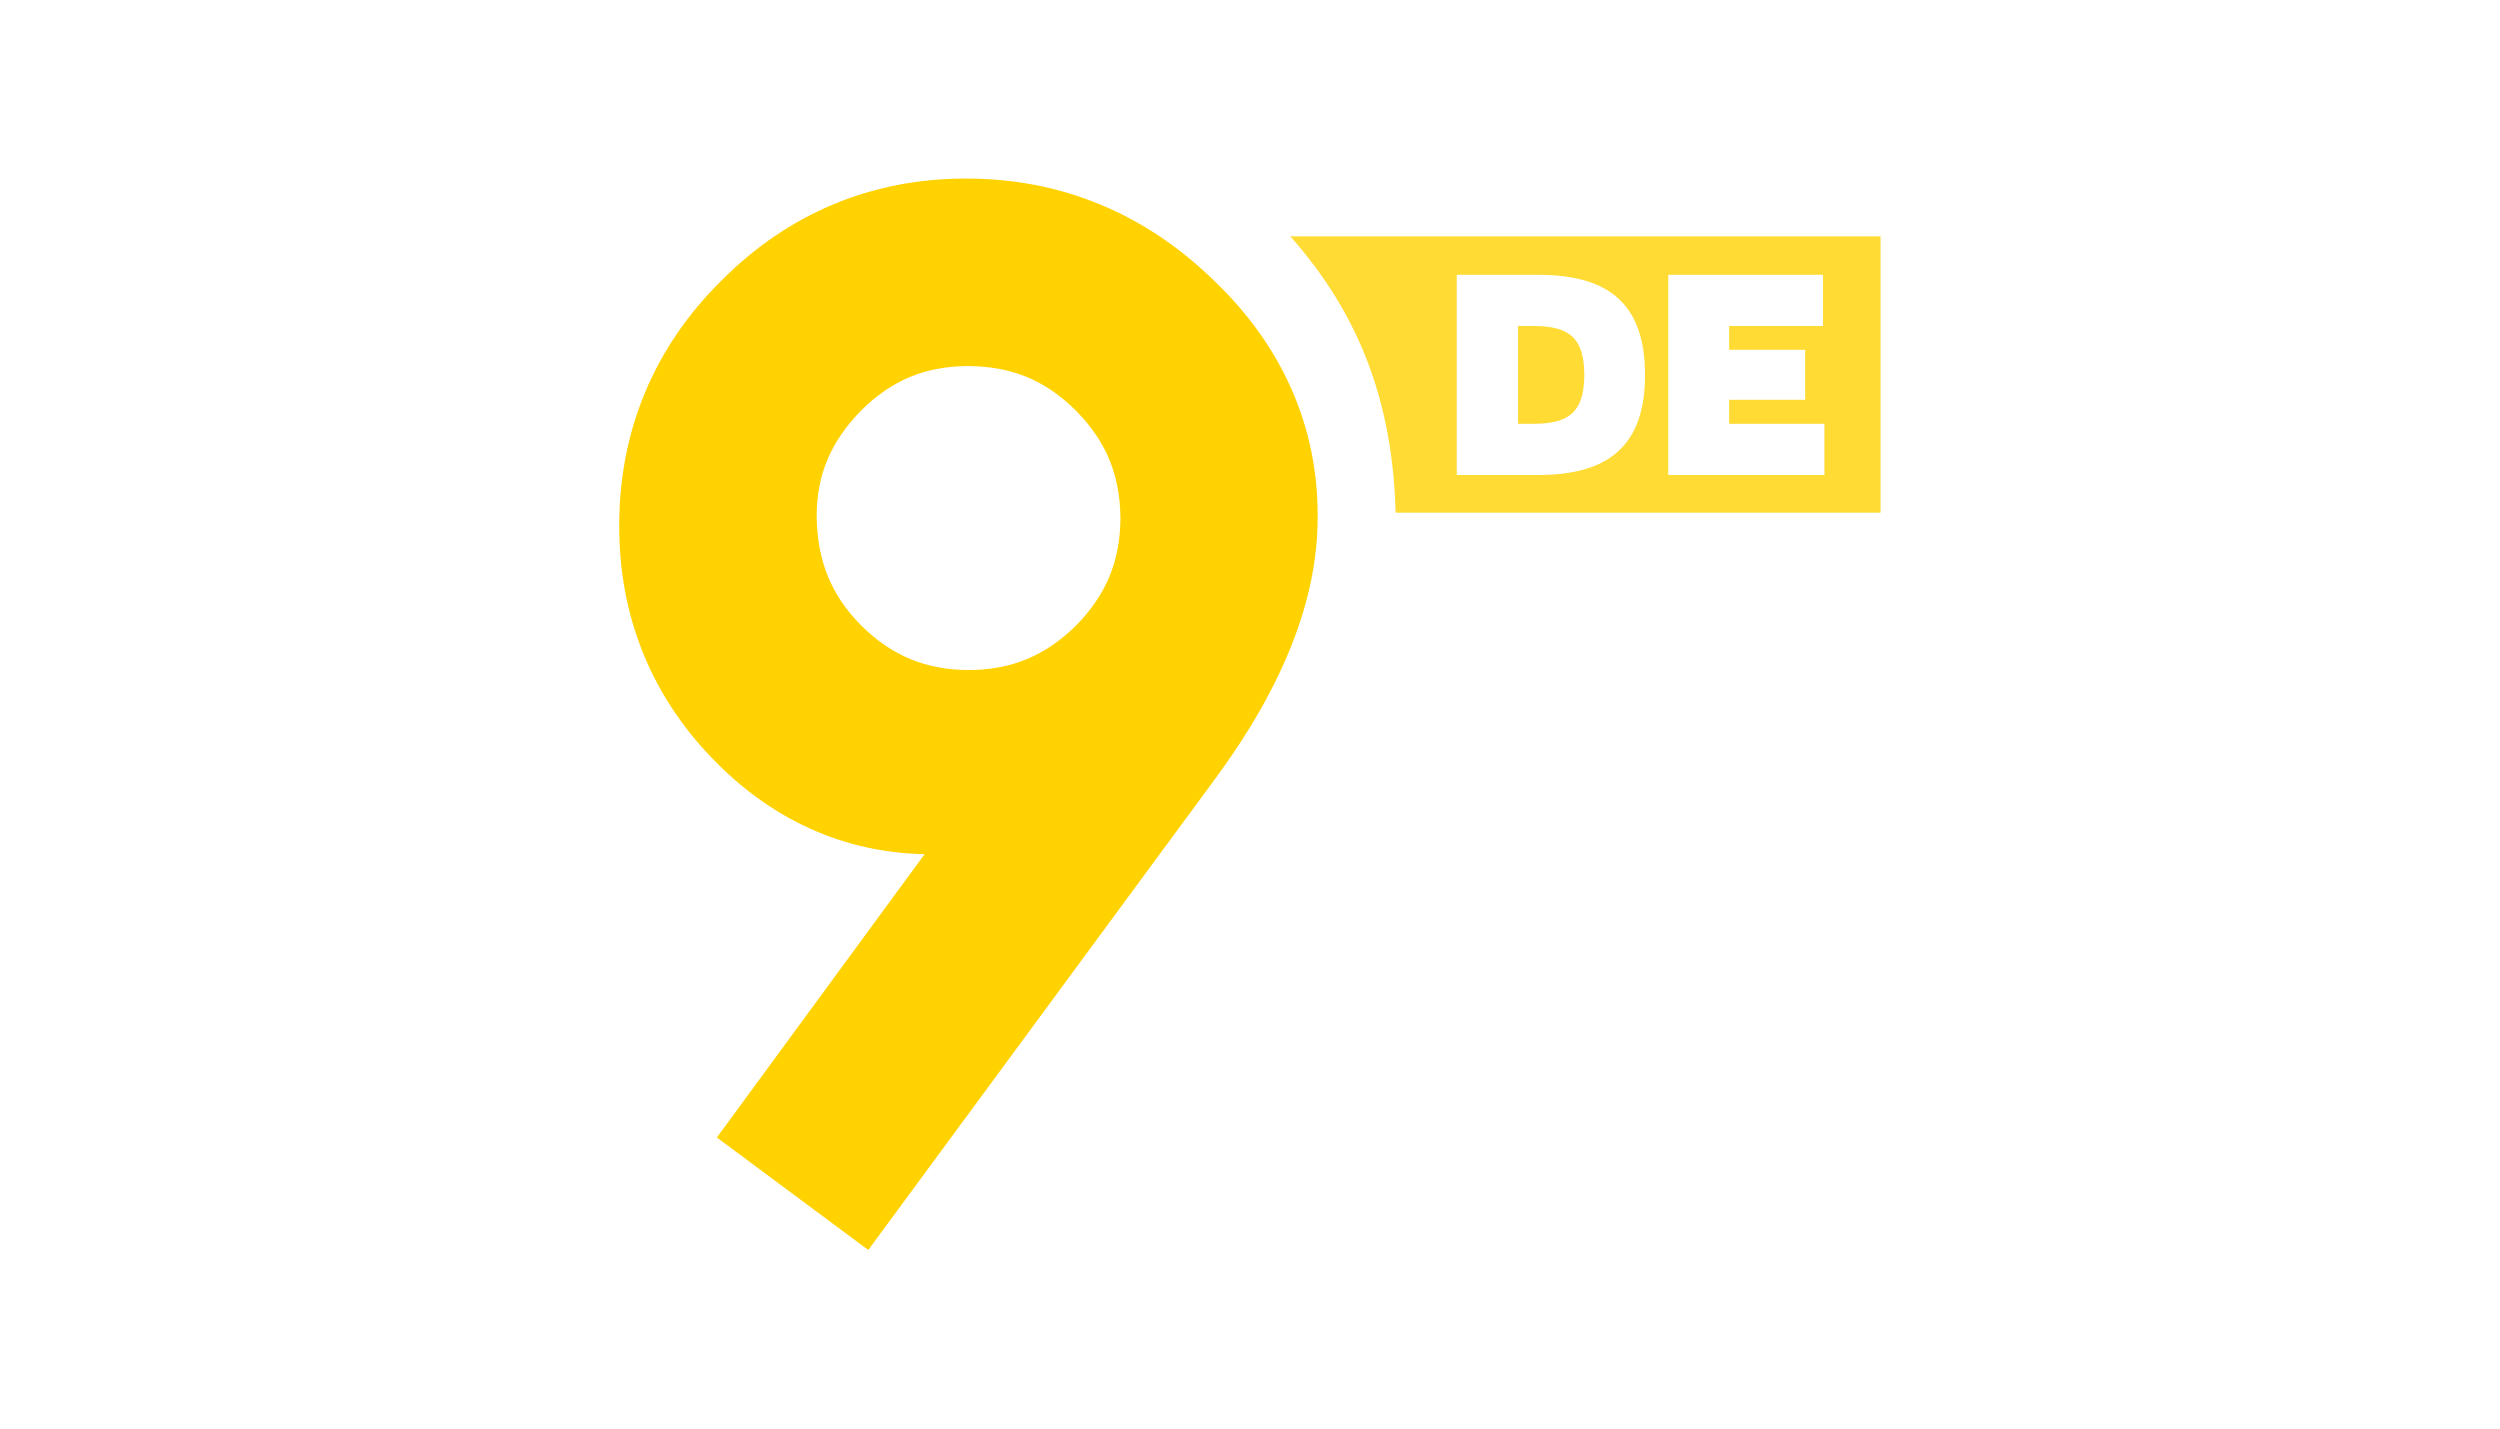
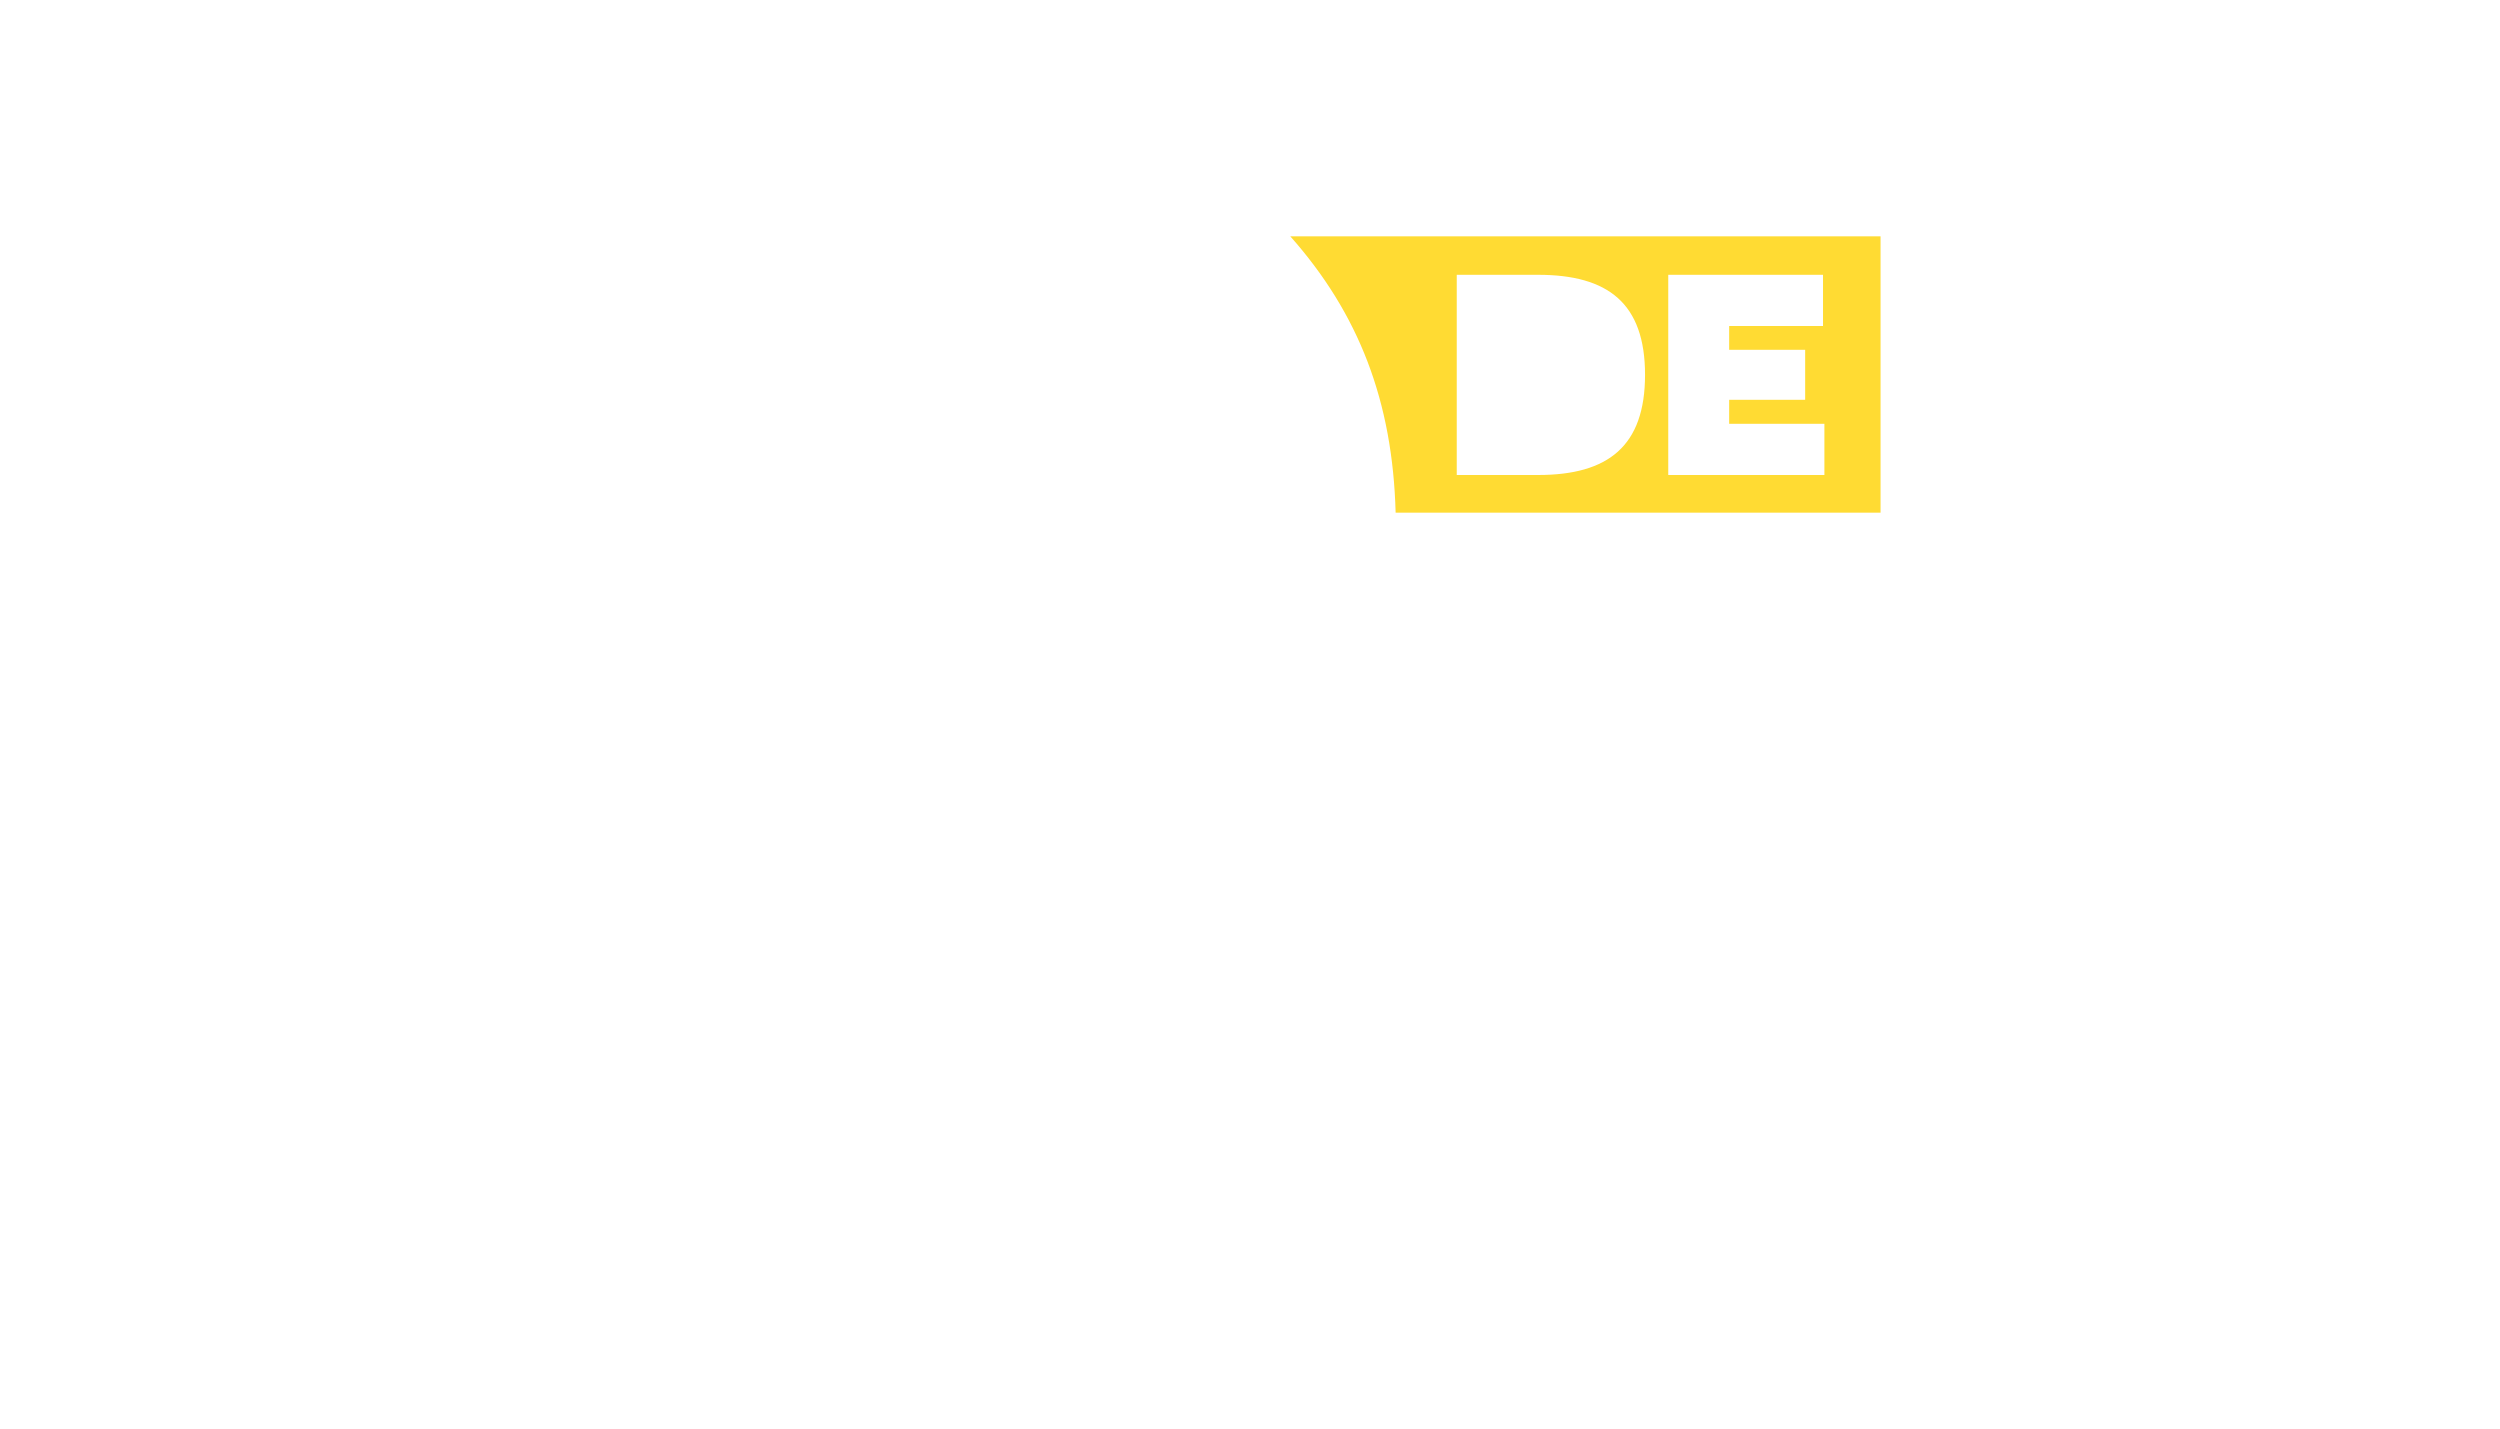
<svg xmlns="http://www.w3.org/2000/svg" version="1.0" x="0px" y="0px" viewBox="0 0 1260 720" enable-background="new 0 0 1260 720" xml:space="preserve">
  <g id="Logo">
    <g id="Kanal9_DE">
-       <path fill="#FFD200" d="M611.1,140.7c-34.6-33.5-77-50.8-124.2-50.7c-47.4-0.1-89.7,17.5-123.5,51.6    c-33.9,33.6-51.4,75.8-51.3,123.5c-0.1,44.8,15.7,84.6,46.3,116.5c29.7,31.2,66.5,48.1,107.6,48.9L361.3,573.3l76.3,56.7    L614,390.4c32.7-45,50.1-88.1,50.1-129.7C664.4,214.8,646,173.7,611.1,140.7z M542.2,315.4c-15.4,15.1-32.3,22.2-54,22.3    c-21.7-0.1-38.8-7.2-54.3-22.6c-15-15.2-22.1-32.5-22.3-55.2c0.1-20.7,7.1-37.4,22.5-53.1c15.4-15.2,32.2-22.2,53.7-22.3    c22,0.1,39,7.1,54.3,22.3c15.4,15.5,22.4,32.6,22.6,54.3C564.6,282.7,557.6,299.8,542.2,315.4z" />
      <path opacity="0.8" fill="#FFD200" enable-background="new    " d="M650.3,119.1c34.6,39,51.6,83.2,53.1,139.3h244.4V119.1H650.3z     M775.2,239.4h-41V138.5h41c35.3,0,53.9,14.4,53.9,50.4S810.5,239.4,775.2,239.4z M919.5,239.4h-78.7V138.5h78v25.8h-47.3v12h38.3    v25.2h-38.3v12.1h48V239.4z" />
-       <path opacity="0.8" fill="#FFD200" enable-background="new    " d="M772,164.3h-6.9v49.3h6.9c16.2,0,26.5-3.6,26.5-24.7    S788.1,164.3,772,164.3z" />
    </g>
  </g>
  <g id="Hilfslinien">
</g>
  <g id="Description">
</g>
</svg>